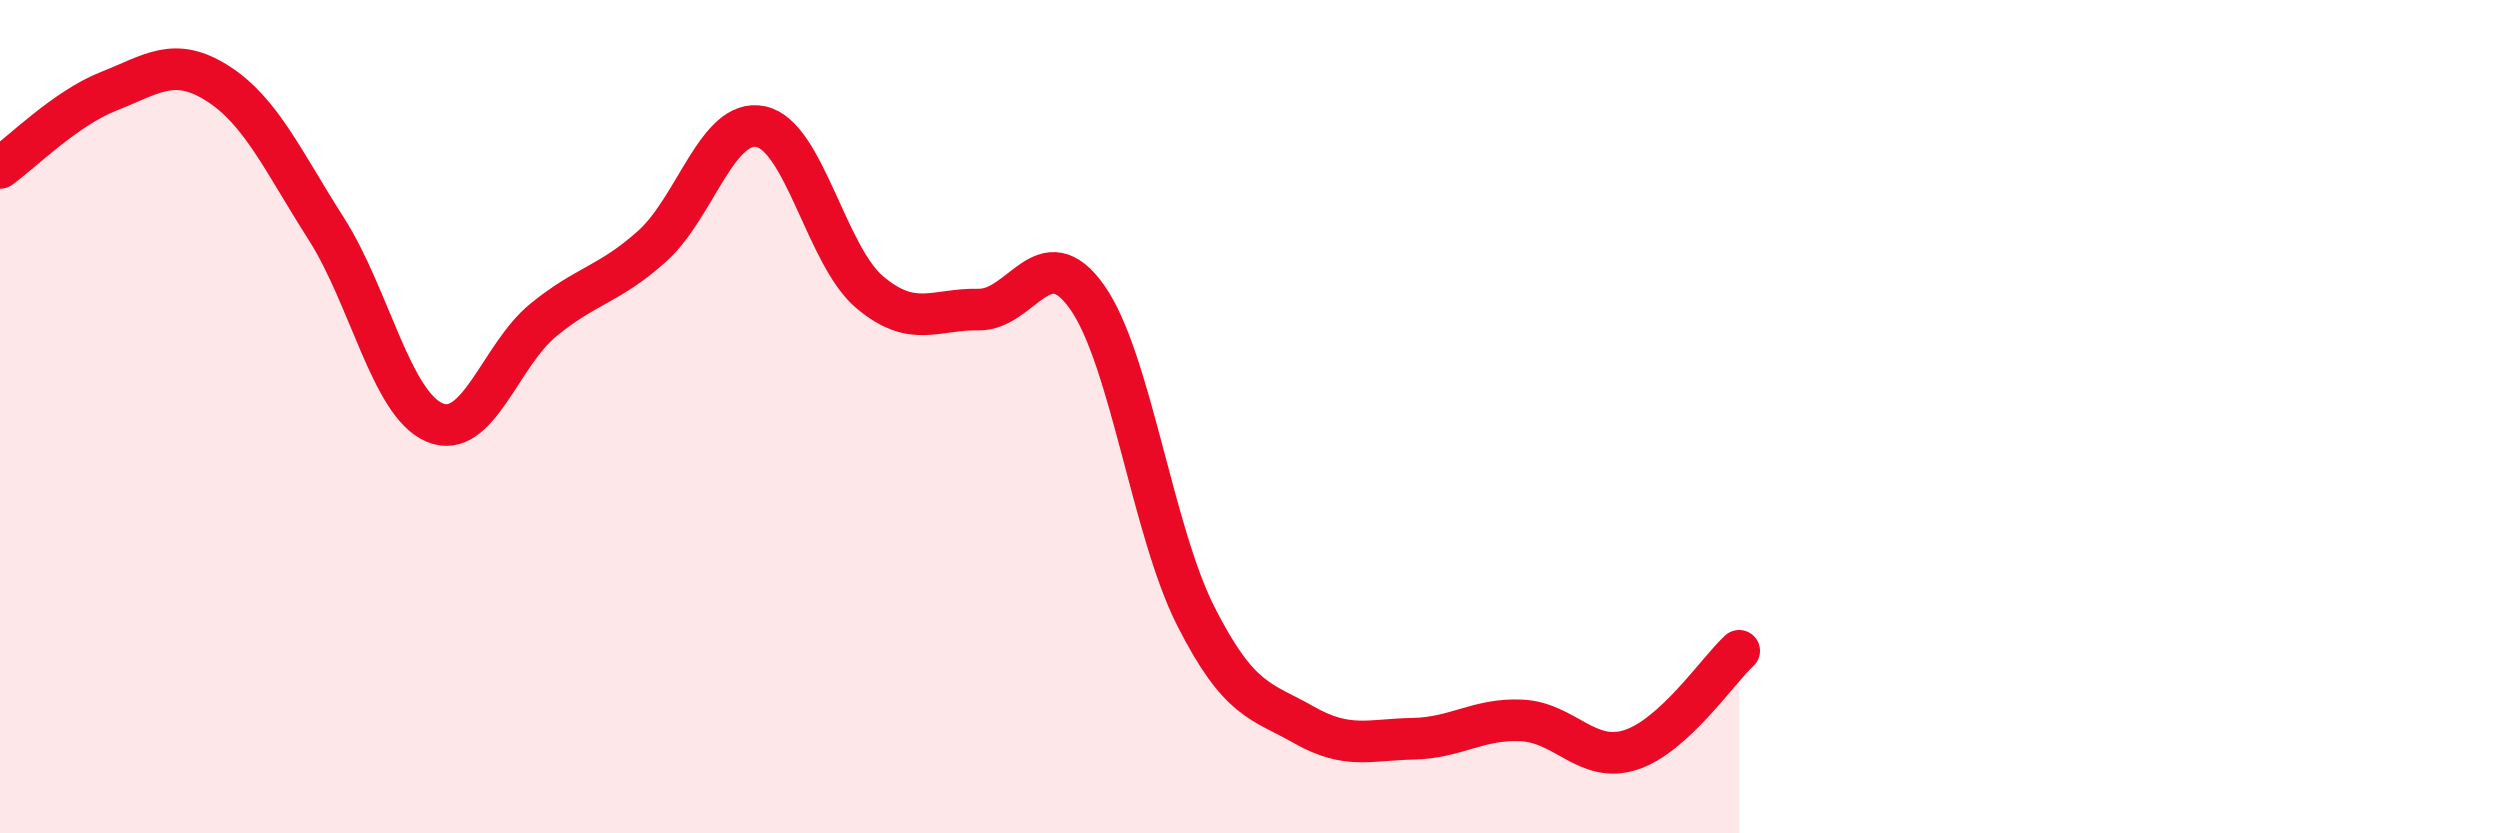
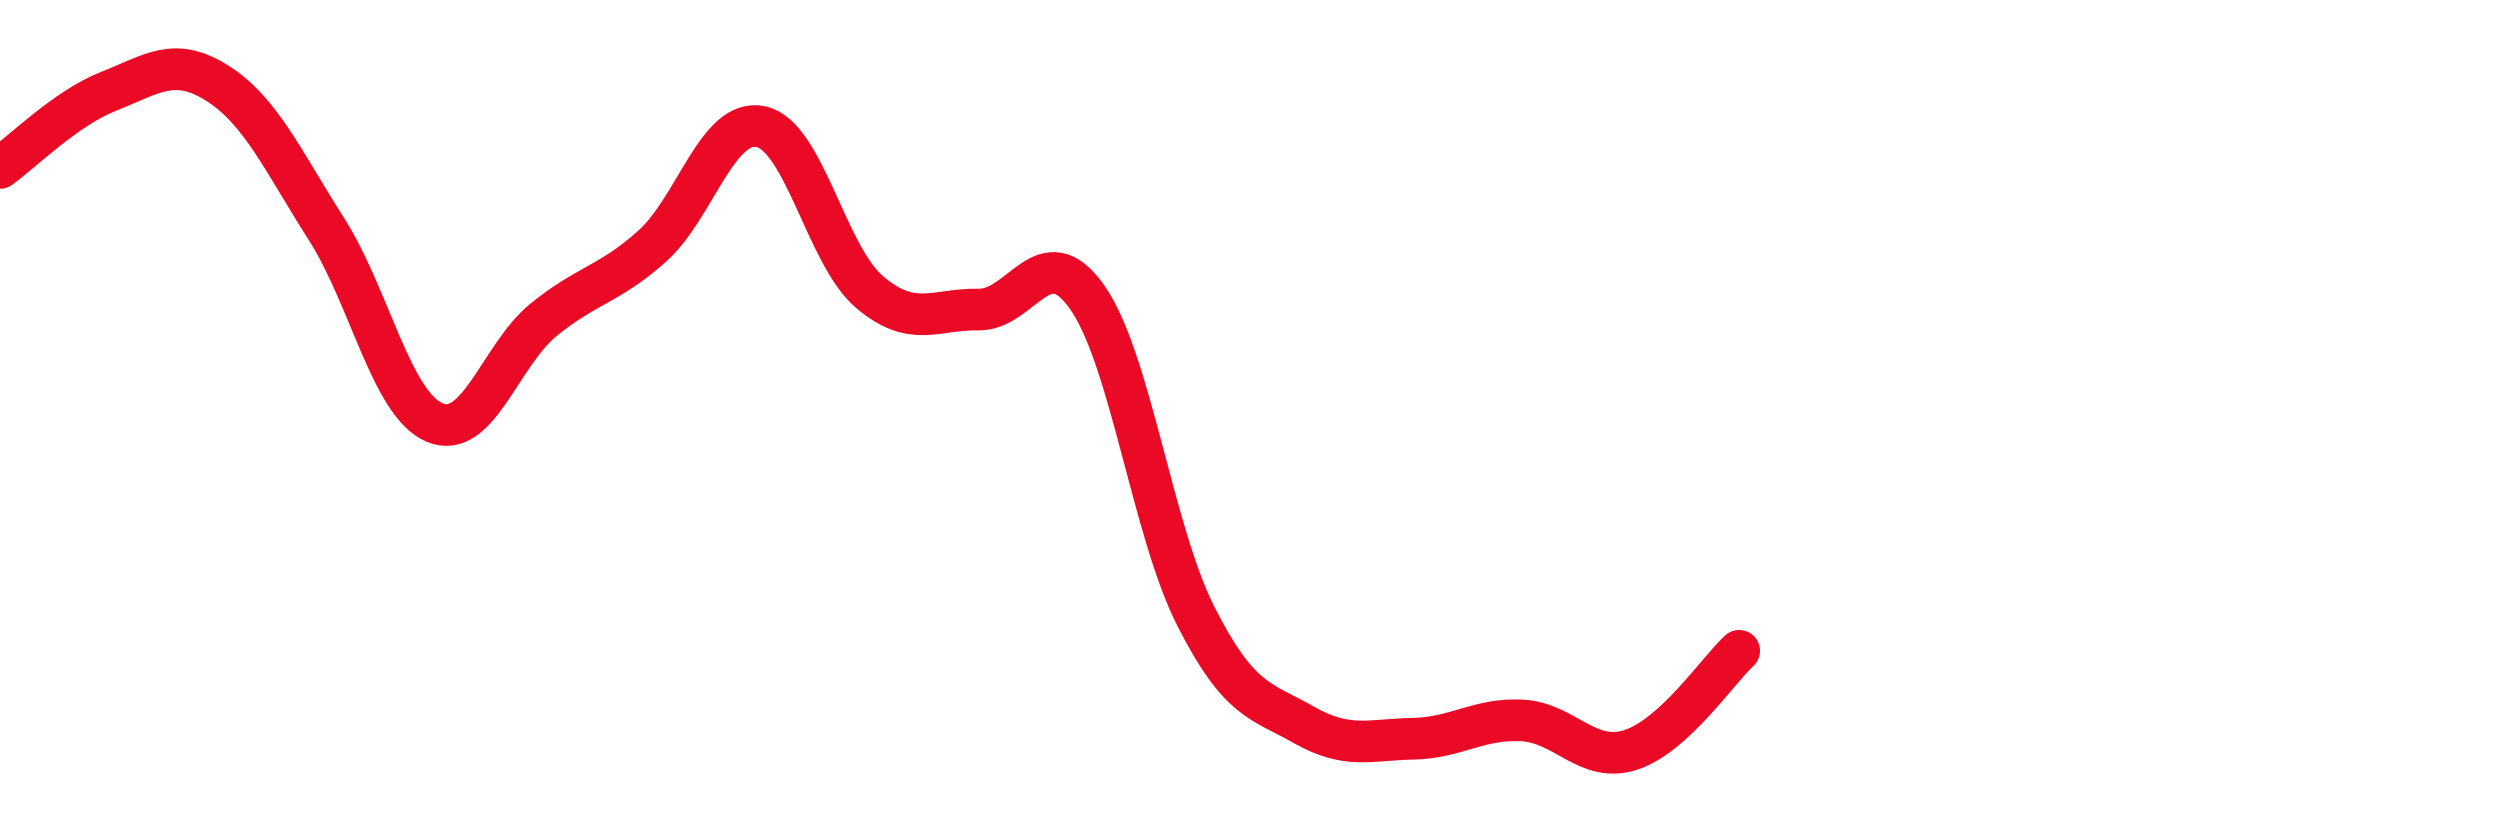
<svg xmlns="http://www.w3.org/2000/svg" width="60" height="20" viewBox="0 0 60 20">
-   <path d="M 0,4.03 C 0.52,3.66 1.57,2.6 2.61,2.19 C 3.65,1.78 4.18,1.34 5.22,2 C 6.26,2.66 6.79,3.86 7.83,5.49 C 8.87,7.12 9.39,9.7 10.43,10.14 C 11.47,10.58 12,8.53 13.04,7.68 C 14.08,6.83 14.61,6.84 15.65,5.91 C 16.69,4.98 17.22,2.82 18.26,3.04 C 19.3,3.26 19.83,6.13 20.87,7.01 C 21.91,7.89 22.44,7.41 23.48,7.43 C 24.52,7.45 25.05,5.66 26.09,7.13 C 27.13,8.6 27.66,12.74 28.7,14.79 C 29.74,16.84 30.26,16.81 31.3,17.4 C 32.34,17.99 32.87,17.75 33.91,17.73 C 34.95,17.71 35.48,17.24 36.52,17.29 C 37.56,17.34 38.09,18.33 39.13,18 C 40.17,17.67 41.22,16.1 41.74,15.62L41.74 20L0 20Z" fill="#EB0A25" opacity="0.1" stroke-linecap="round" stroke-linejoin="round" />
  <path d="M 0,4.03 C 0.52,3.66 1.57,2.6 2.61,2.19 C 3.65,1.78 4.18,1.34 5.22,2 C 6.26,2.66 6.79,3.86 7.83,5.49 C 8.87,7.12 9.39,9.7 10.43,10.14 C 11.47,10.58 12,8.53 13.04,7.68 C 14.08,6.83 14.61,6.84 15.65,5.91 C 16.69,4.98 17.22,2.82 18.26,3.04 C 19.3,3.26 19.83,6.13 20.87,7.01 C 21.91,7.89 22.44,7.41 23.48,7.43 C 24.52,7.45 25.05,5.66 26.09,7.13 C 27.13,8.6 27.66,12.74 28.7,14.79 C 29.74,16.84 30.26,16.81 31.3,17.4 C 32.34,17.99 32.87,17.75 33.91,17.73 C 34.95,17.71 35.48,17.24 36.52,17.29 C 37.56,17.34 38.09,18.33 39.13,18 C 40.17,17.67 41.22,16.1 41.74,15.62" stroke="#EB0A25" stroke-width="1" fill="none" stroke-linecap="round" stroke-linejoin="round" />
</svg>